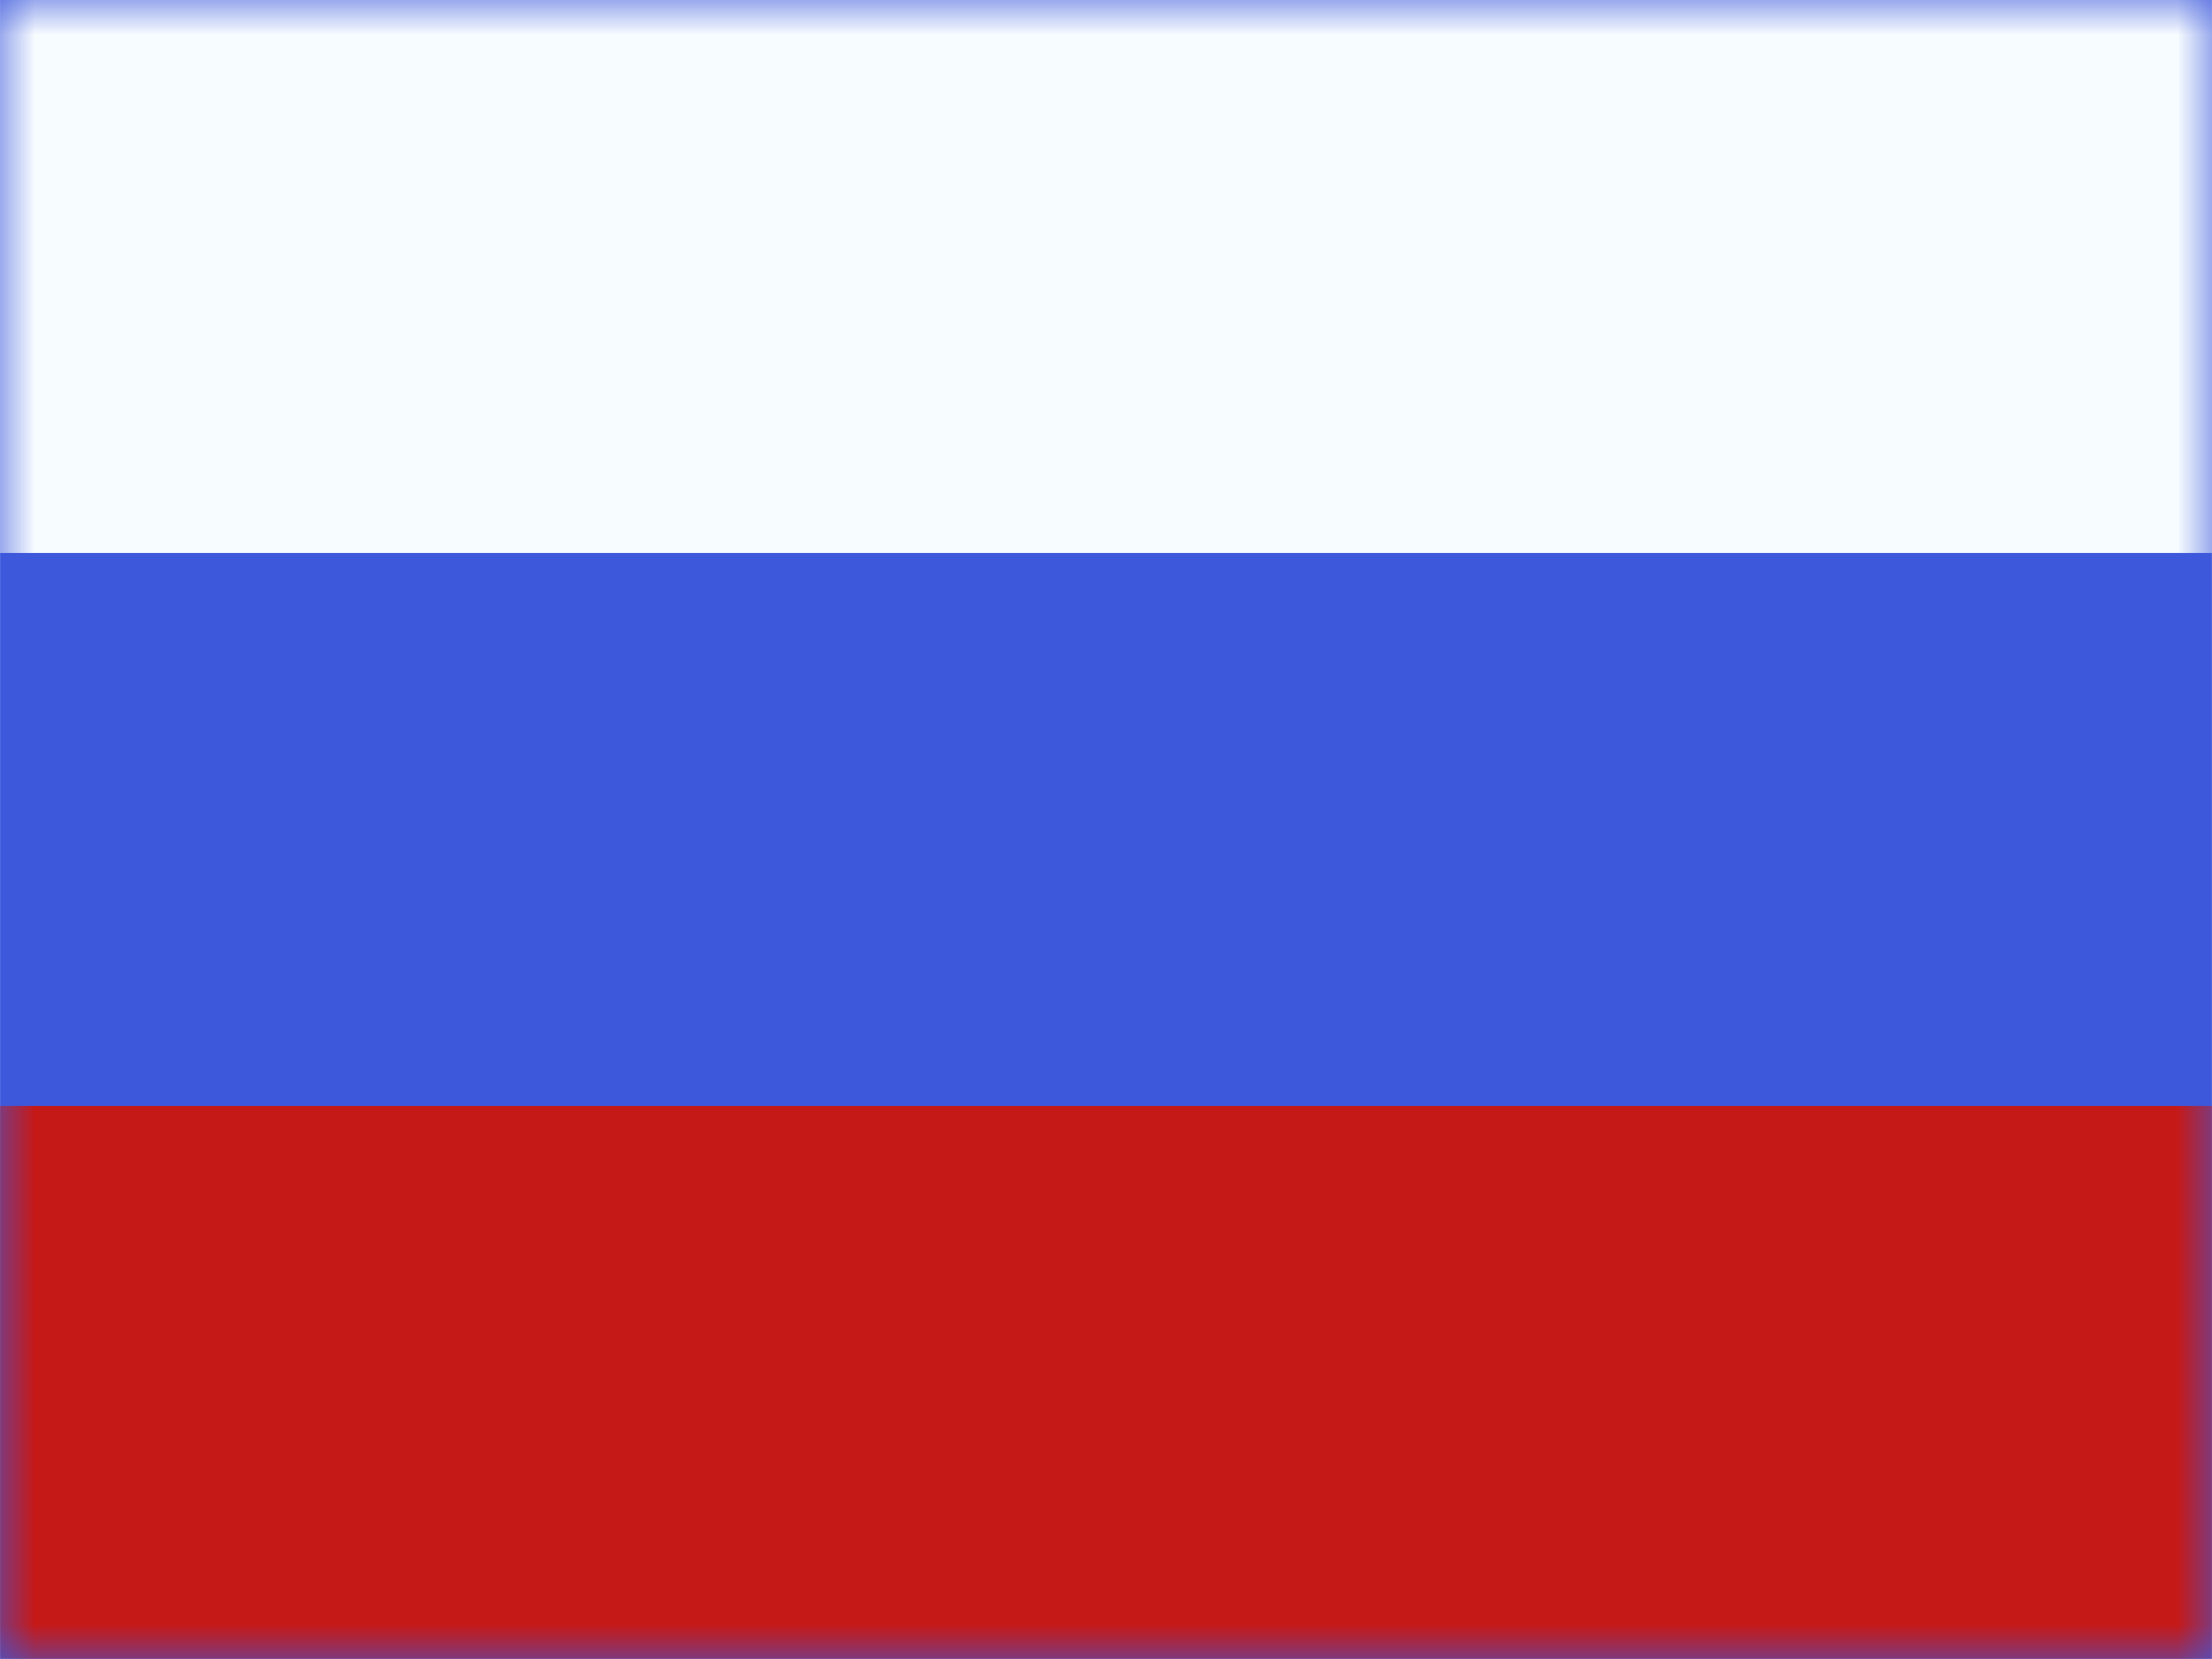
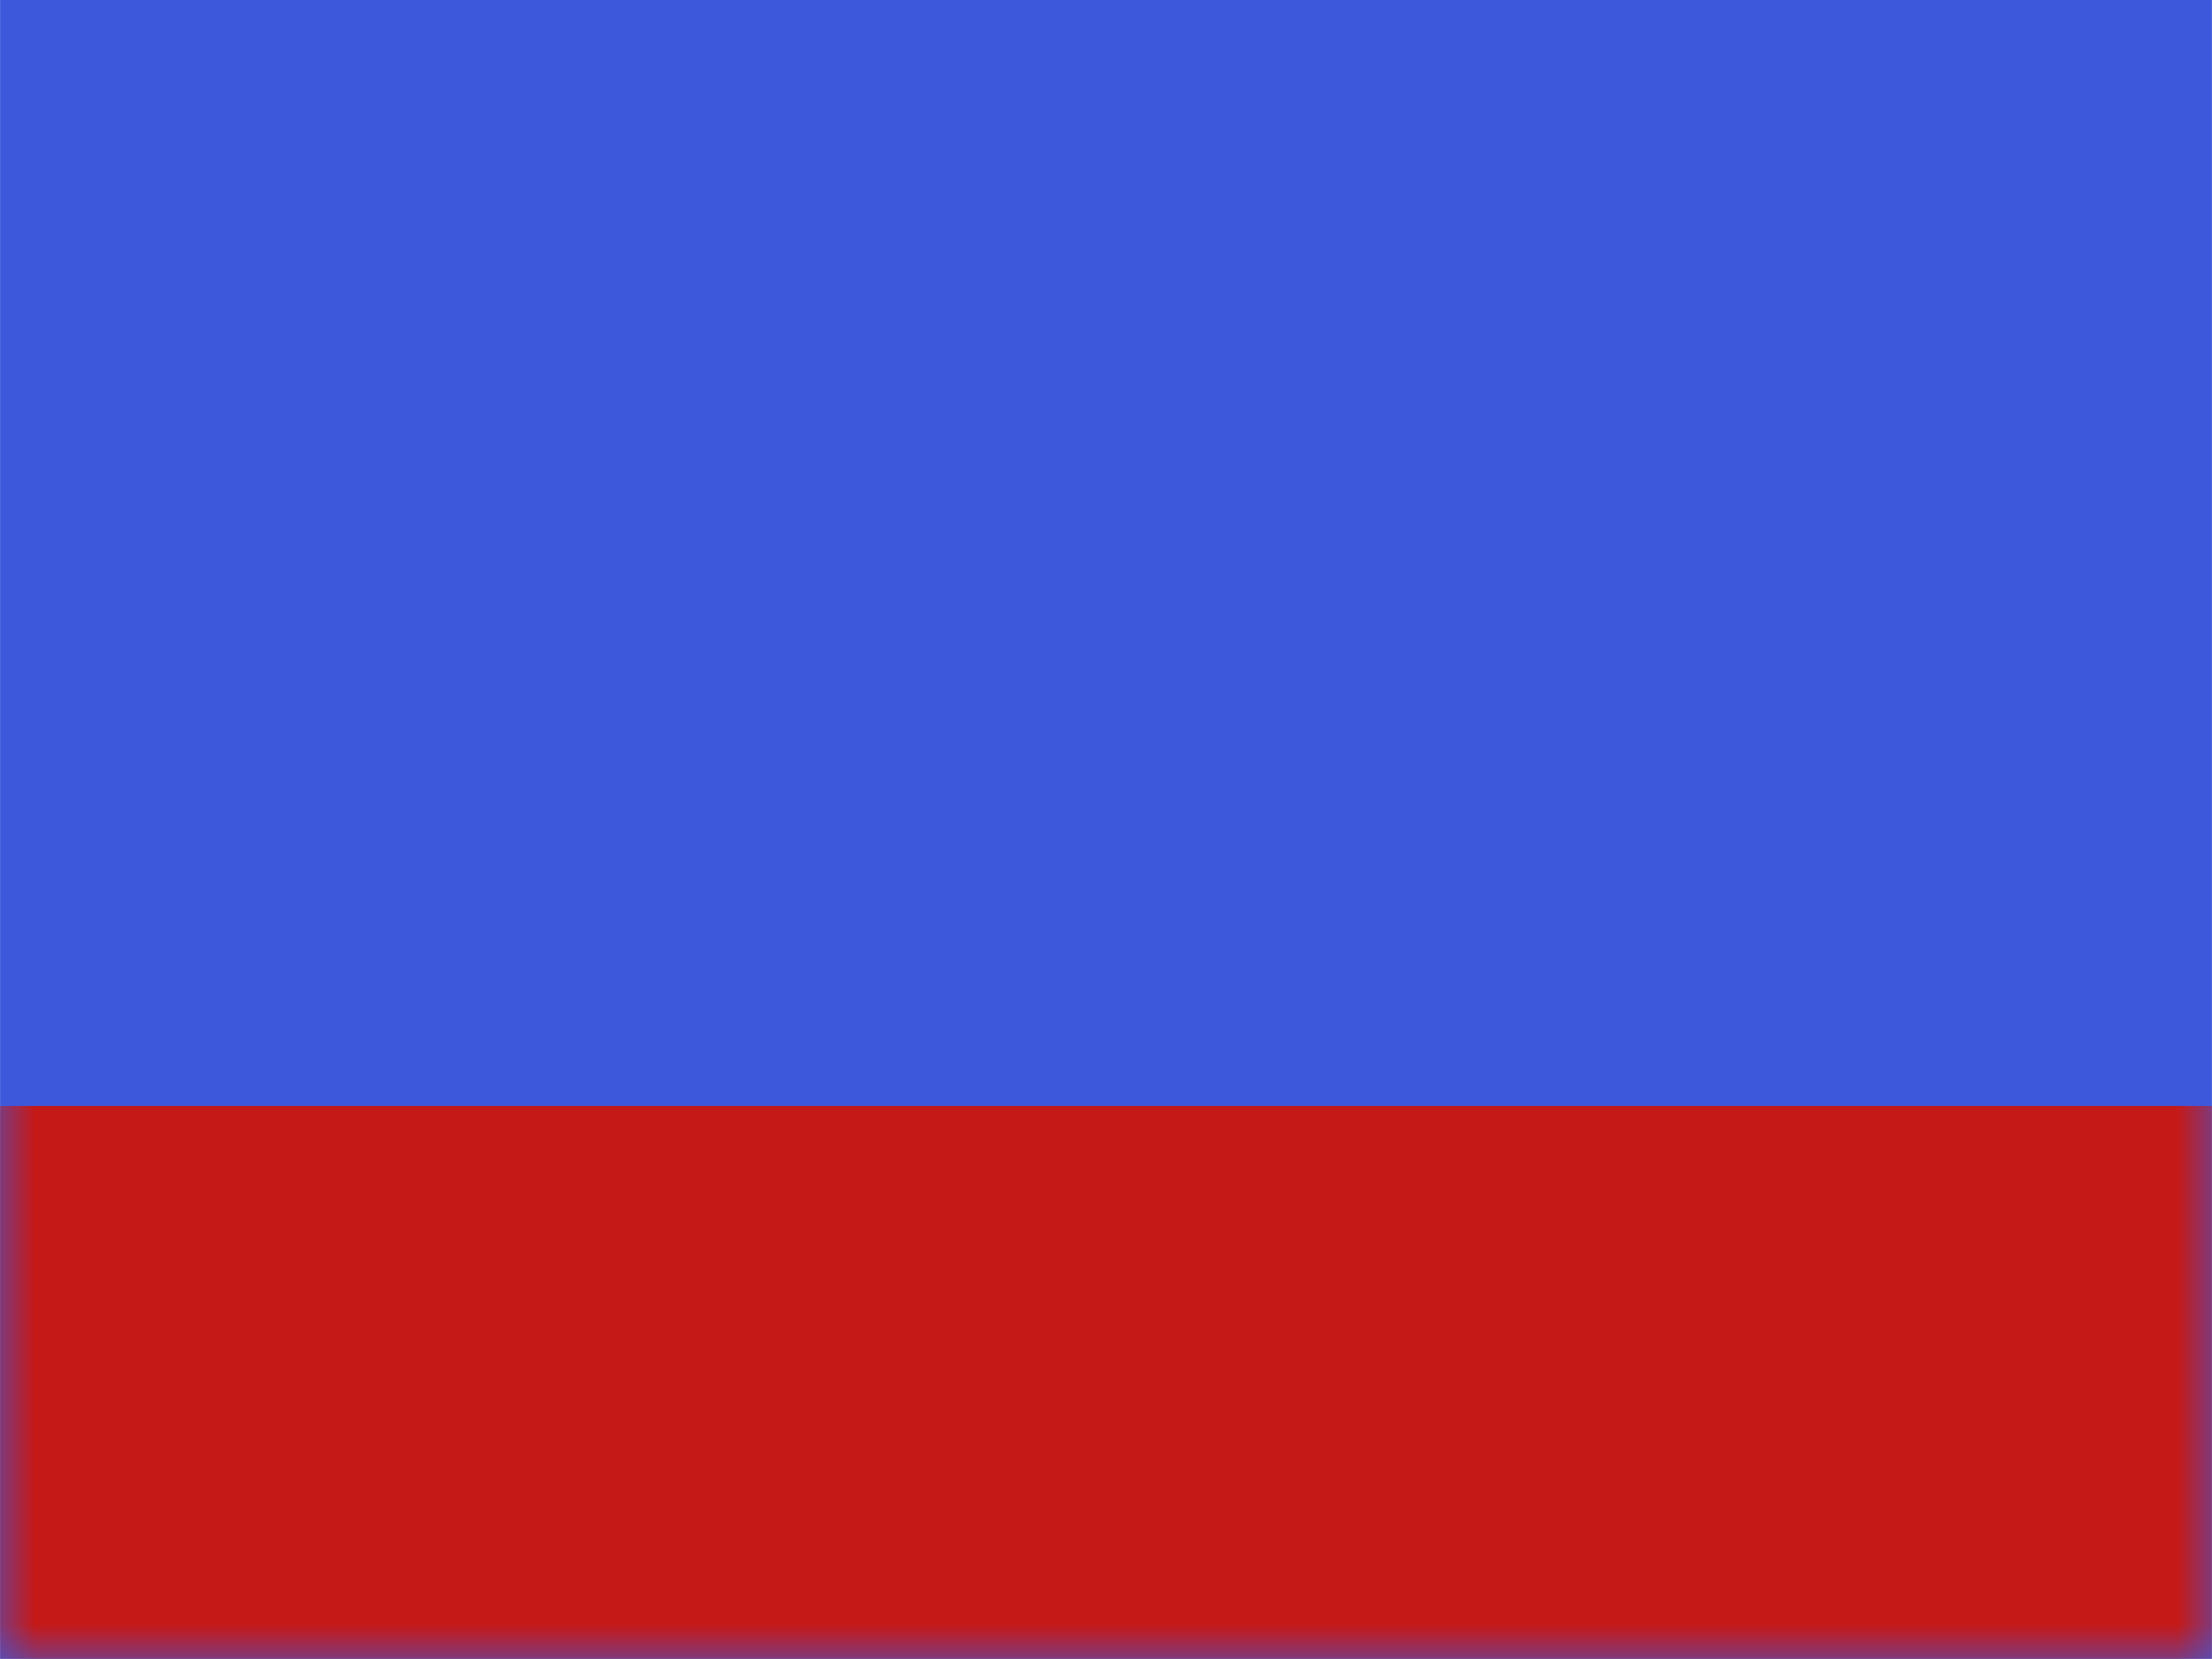
<svg xmlns="http://www.w3.org/2000/svg" width="42.67" height="32" viewBox="0 0 32 24">
  <g fill="none">
    <path fill="#3D58DB" fill-rule="evenodd" d="M0 0v24h32V0z" clip-rule="evenodd" />
    <mask id="flagpackRu0" width="32" height="24" x="0" y="0" maskUnits="userSpaceOnUse" style="mask-type:luminance">
      <path fill="#fff" fill-rule="evenodd" d="M0 0v24h32V0z" clip-rule="evenodd" />
    </mask>
    <g fill-rule="evenodd" clip-rule="evenodd" mask="url(#flagpackRu0)">
-       <path fill="#F7FCFF" d="M0 0v8h32V0z" />
      <path fill="#C51918" d="M0 16v8h32v-8z" />
    </g>
  </g>
</svg>